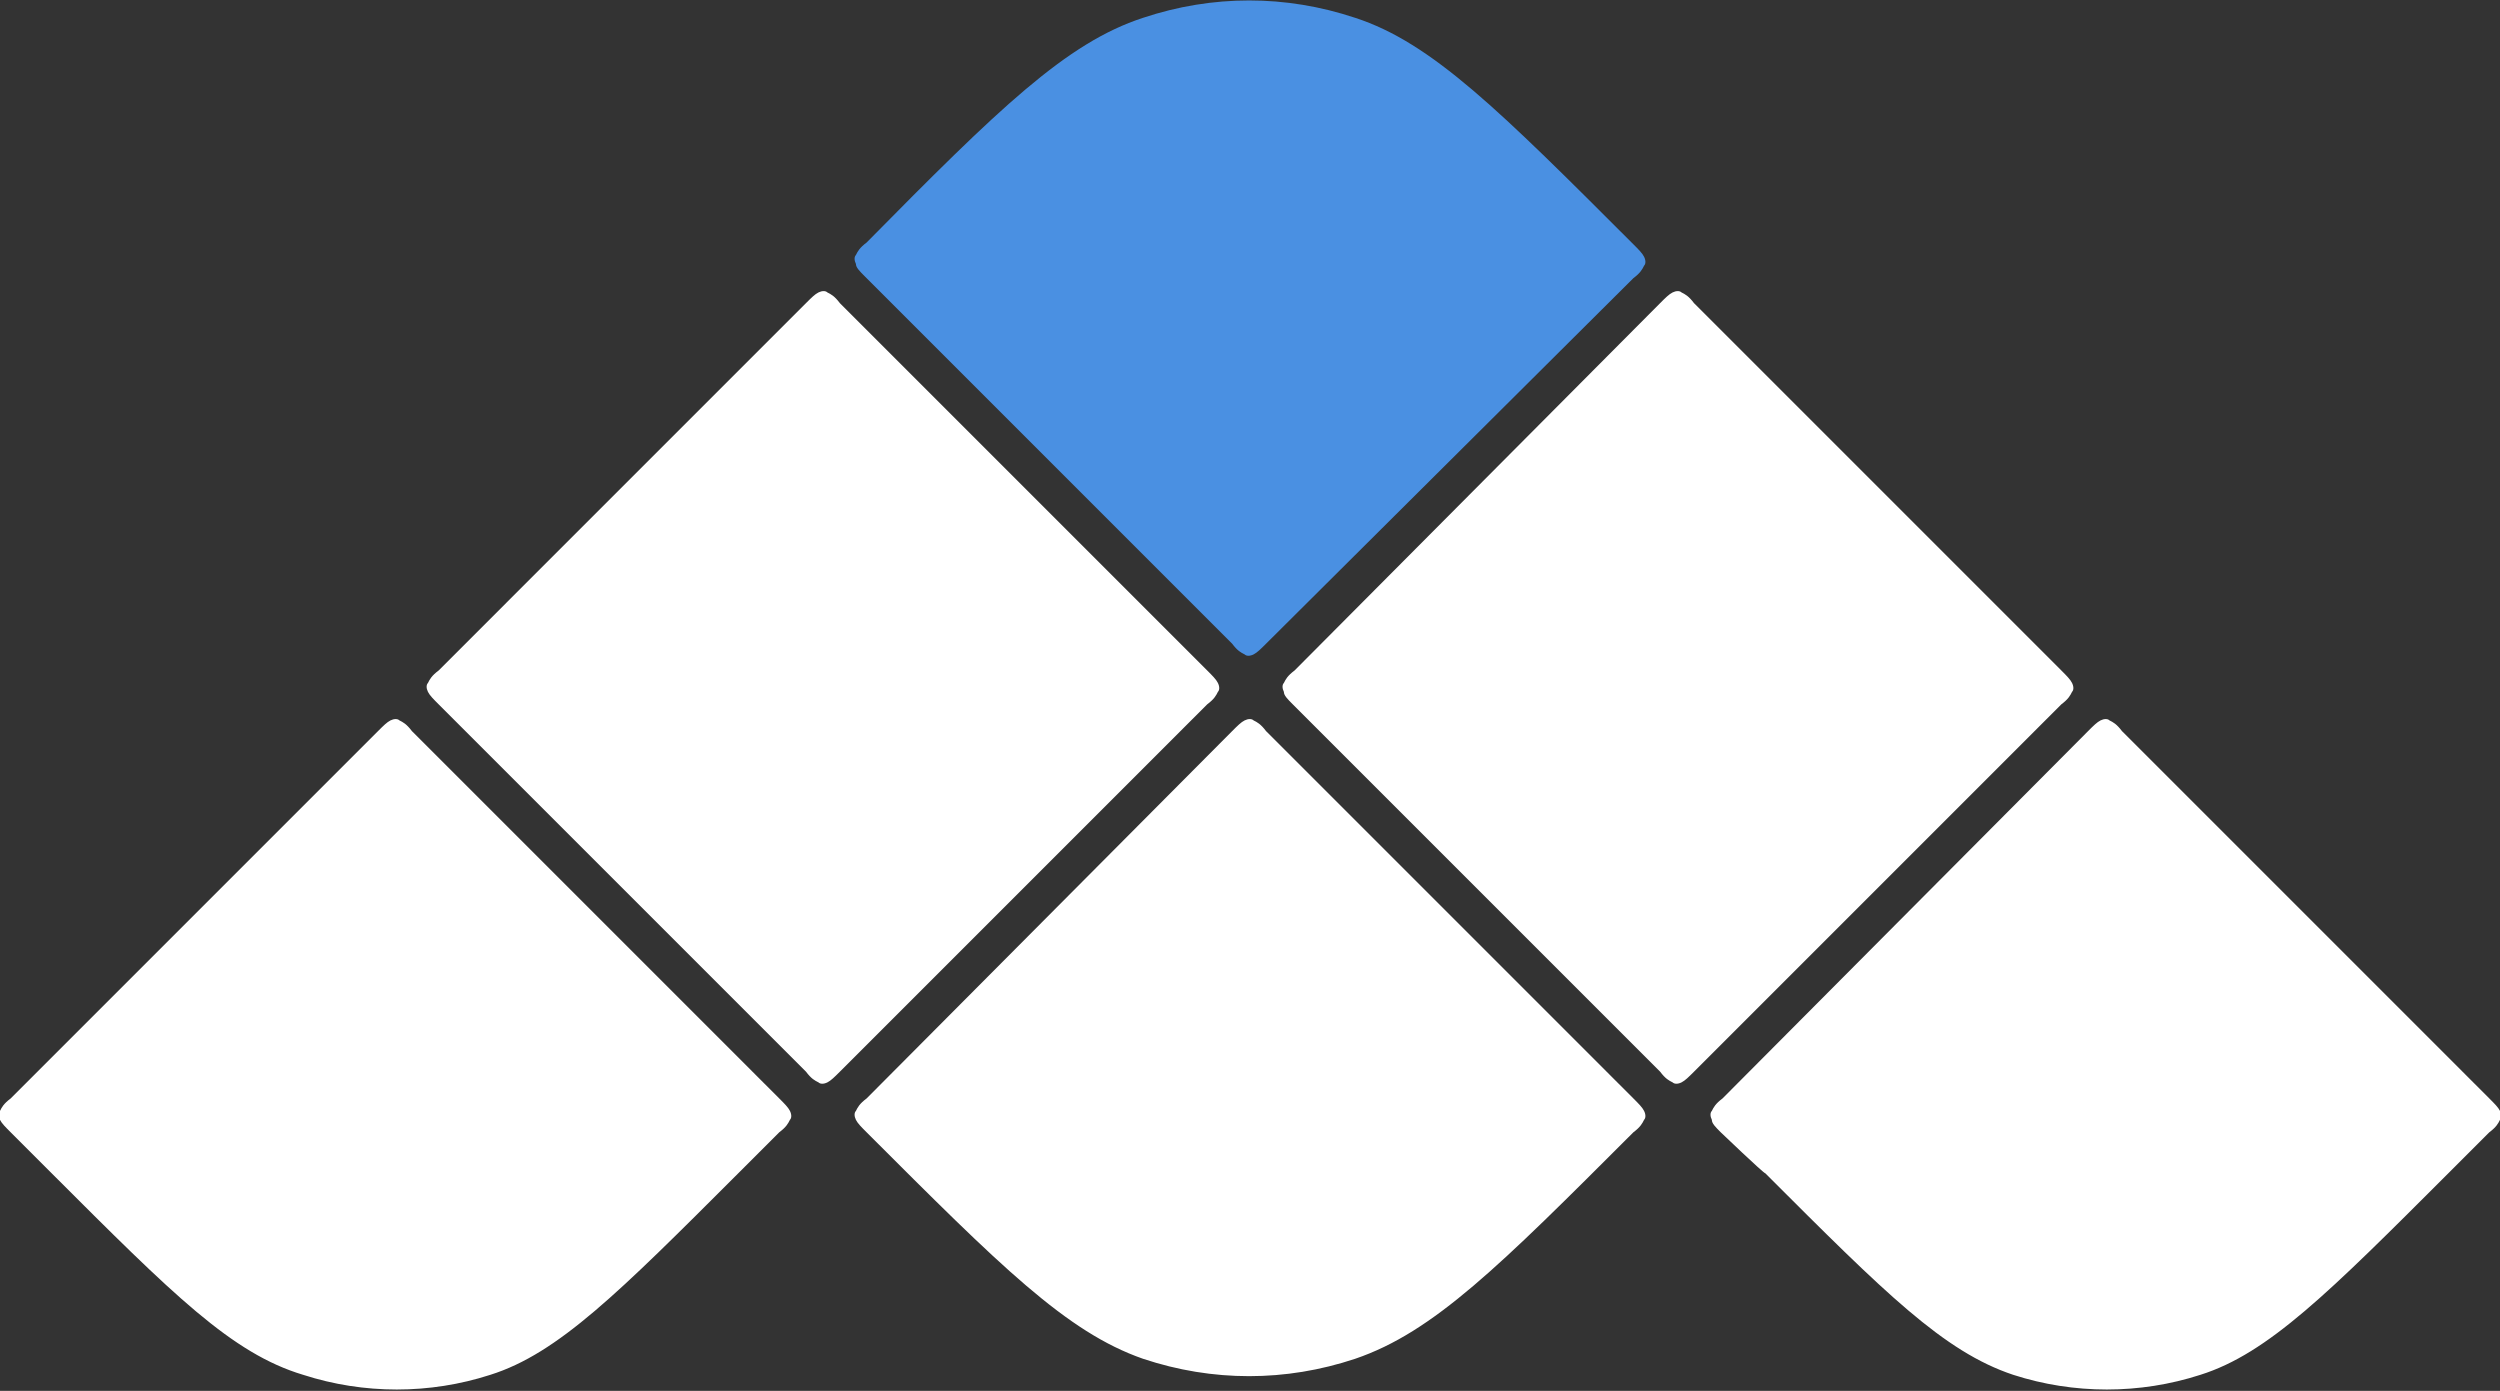
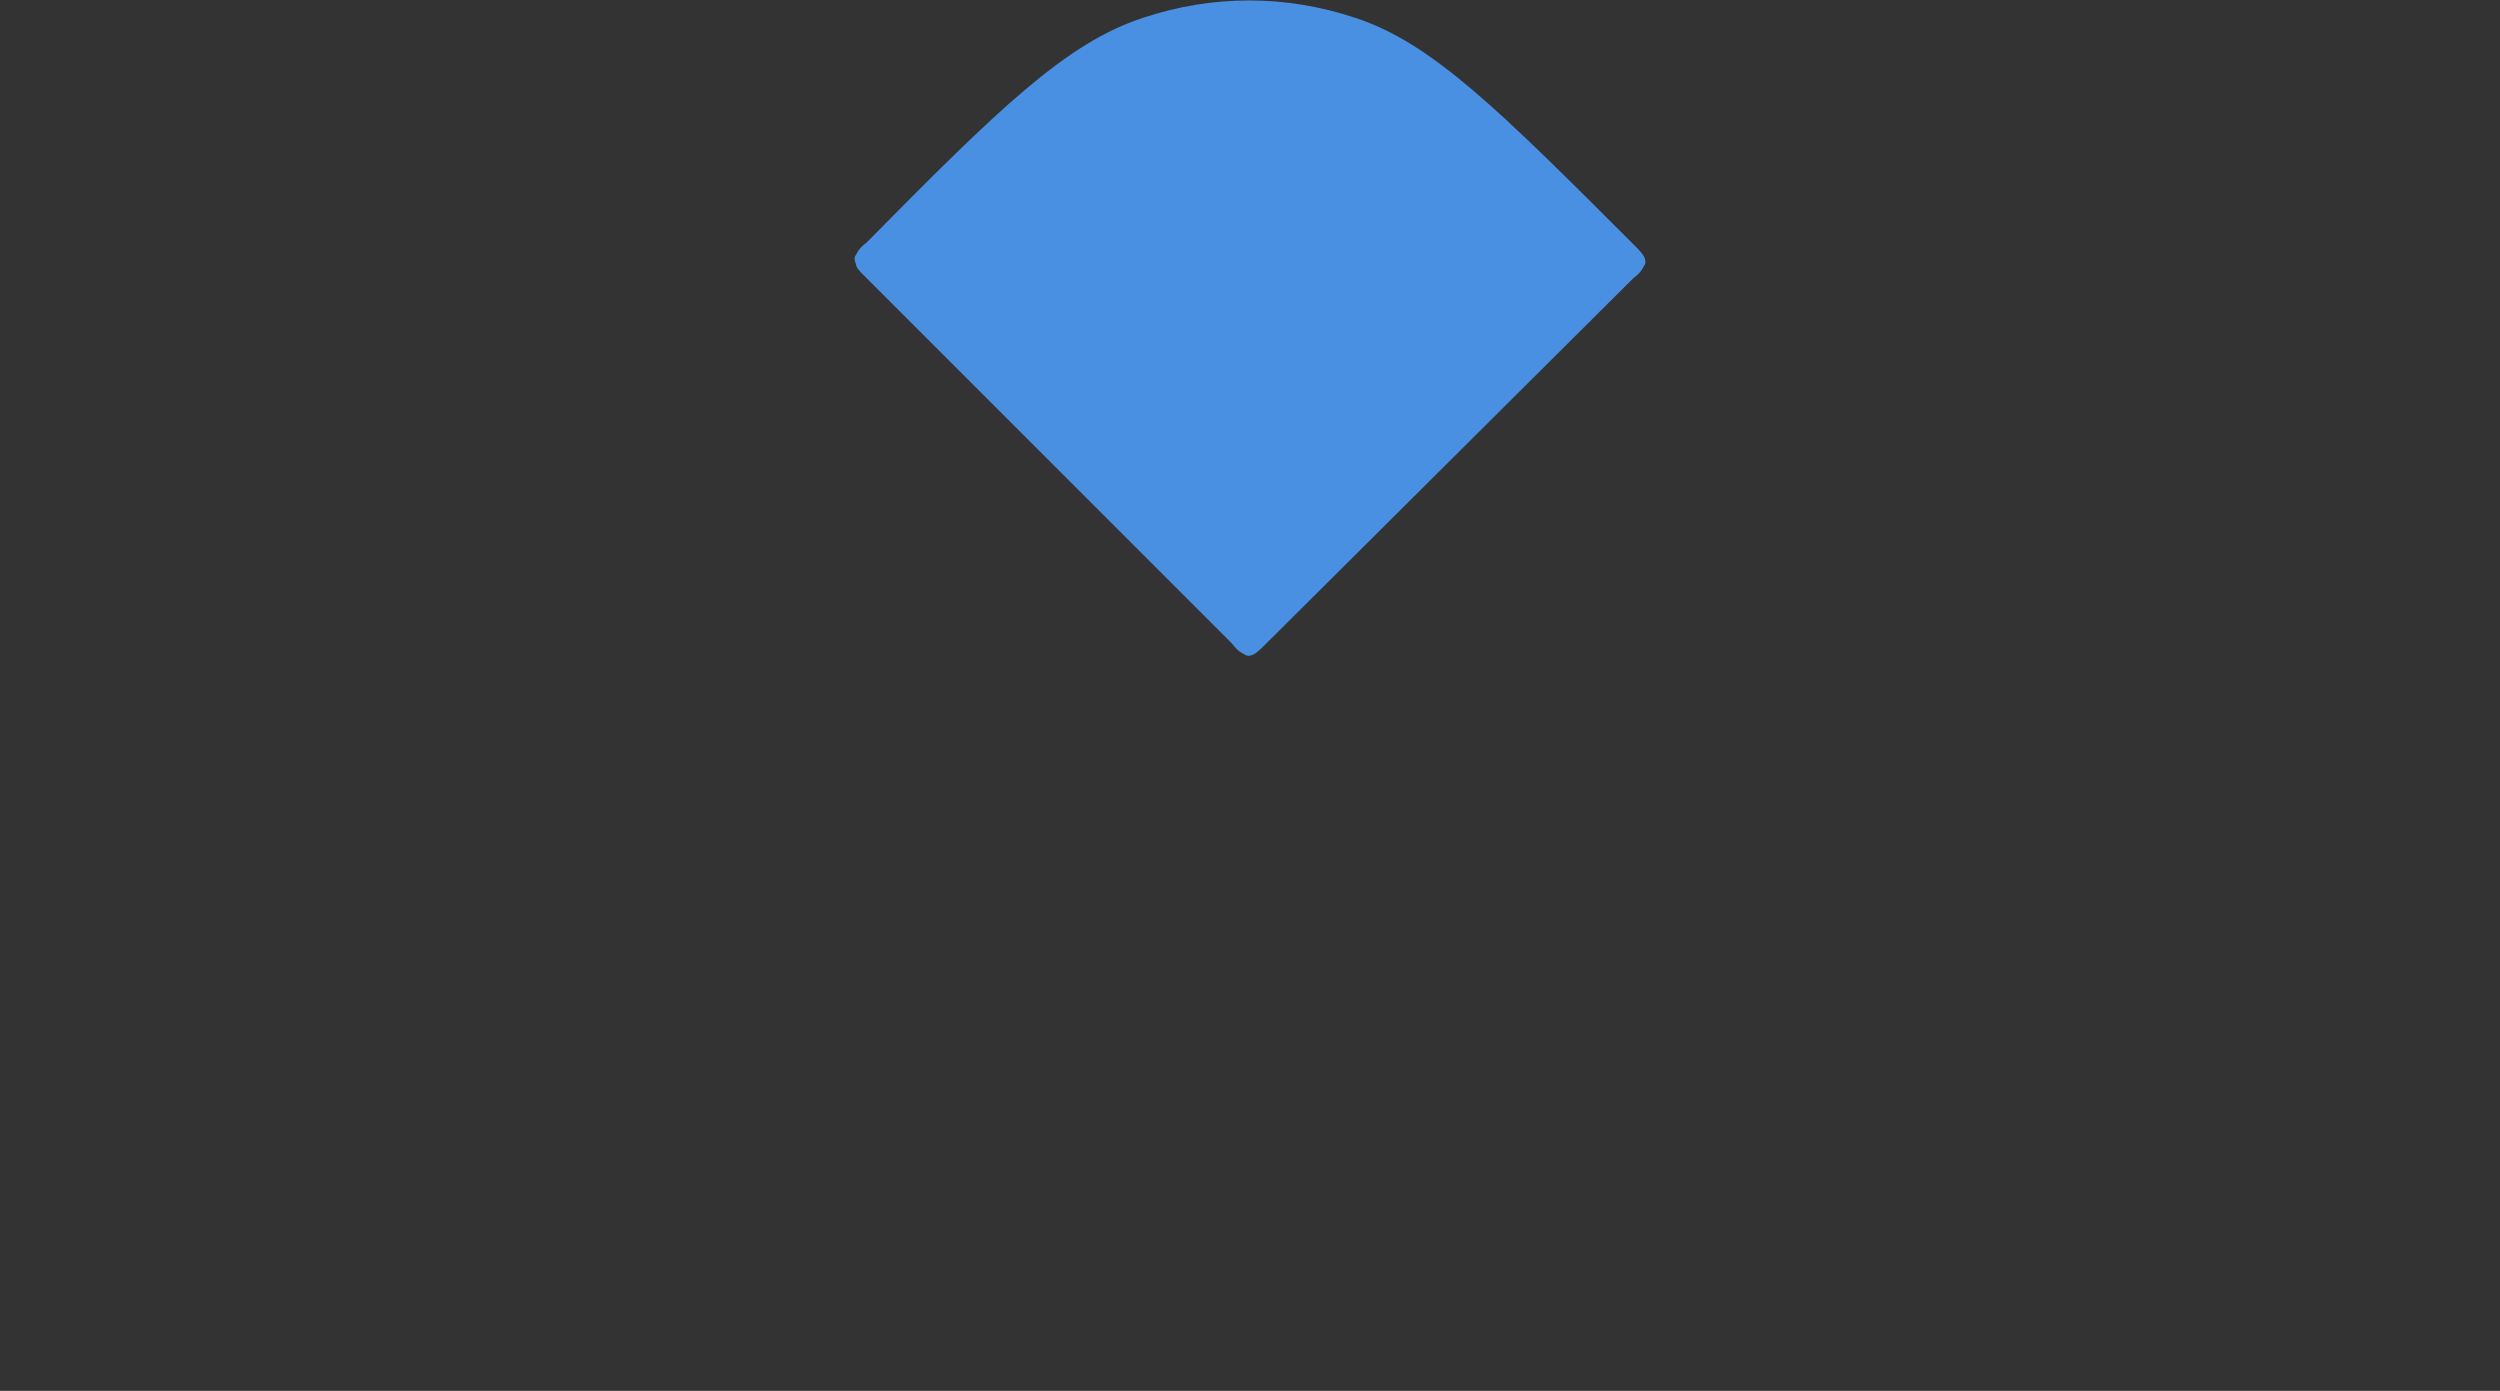
<svg xmlns="http://www.w3.org/2000/svg" version="1.1" id="Layer_1" x="0px" y="0px" viewBox="0 0 140.2 78" style="enable-background:new 0 0 140.2 78;" xml:space="preserve">
  <rect x="0" y="0" width="140.2" height="78" fill="#333333" stroke="none" />
  <style type="text/css">
  .st0{fill:#FFFFFF;}
	.st1{fill:#4A90E2;}
 </style>
  <g>
-     <path class="st0" d="M0.6,63.5C0.3,63.2,0.1,63,0,62.8C0,62.6,0,62.5,0,62.3c0.1-0.2,0.2-0.4,0.6-0.7L21.2,41   c0.3-0.3,0.5-0.5,0.7-0.6c0.2-0.1,0.4-0.1,0.5,0c0.2,0.1,0.4,0.2,0.7,0.6l20.6,20.6c0.3,0.3,0.5,0.5,0.6,0.7c0.1,0.2,0.1,0.4,0,0.5   c-0.1,0.2-0.2,0.4-0.6,0.7l-2.3,2.3c-6.7,6.7-10.1,10.1-13.9,11.3c-3.4,1.1-7.1,1.1-10.5,0C13,75.9,9.7,72.6,2.9,65.8   C2.9,65.8,0.6,63.5,0.6,63.5z M24.6,39.5c-0.3-0.3-0.5-0.5-0.6-0.7c-0.1-0.2-0.1-0.4,0-0.5c0.1-0.2,0.2-0.4,0.6-0.7L45.2,17   c0.3-0.3,0.5-0.5,0.7-0.6c0.2-0.1,0.4-0.1,0.5,0c0.2,0.1,0.4,0.2,0.7,0.6l20.6,20.6c0.3,0.3,0.5,0.5,0.6,0.7c0.1,0.2,0.1,0.4,0,0.5   c-0.1,0.2-0.2,0.4-0.6,0.7L47.1,60.1c-0.3,0.3-0.5,0.5-0.7,0.6c-0.2,0.1-0.4,0.1-0.5,0c-0.2-0.1-0.4-0.2-0.7-0.6L24.6,39.5   L24.6,39.5z M48.6,63.5c-0.3-0.3-0.5-0.5-0.6-0.7c-0.1-0.2-0.1-0.4,0-0.5c0.1-0.2,0.2-0.4,0.6-0.7L69.1,41c0.3-0.3,0.5-0.5,0.7-0.6   c0.2-0.1,0.4-0.1,0.5,0c0.2,0.1,0.4,0.2,0.7,0.6l20.6,20.6c0.3,0.3,0.5,0.5,0.6,0.7c0.1,0.2,0.1,0.4,0,0.5   c-0.1,0.2-0.2,0.4-0.6,0.7C84.1,71,80.4,74.7,76,76.2c-3.9,1.3-8,1.3-11.9,0C59.8,74.7,56.1,71,48.6,63.5z M72.5,39.5   C72.2,39.2,72,39,72,38.8c-0.1-0.2-0.1-0.4,0-0.5c0.1-0.2,0.2-0.4,0.6-0.7L93.1,17c0.3-0.3,0.5-0.5,0.7-0.6c0.2-0.1,0.4-0.1,0.5,0   c0.2,0.1,0.4,0.2,0.7,0.6l20.6,20.6c0.3,0.3,0.5,0.5,0.6,0.7c0.1,0.2,0.1,0.4,0,0.5c-0.1,0.2-0.2,0.4-0.6,0.7L95,60.1   c-0.3,0.3-0.5,0.5-0.7,0.6c-0.2,0.1-0.4,0.1-0.5,0c-0.2-0.1-0.4-0.2-0.7-0.6L72.5,39.5L72.5,39.5z M96.5,63.5   C96.2,63.2,96,63,96,62.8c-0.1-0.2-0.1-0.4,0-0.5c0.1-0.2,0.2-0.4,0.6-0.7L117.1,41c0.3-0.3,0.5-0.5,0.7-0.6c0.2-0.1,0.4-0.1,0.5,0   c0.2,0.1,0.4,0.2,0.7,0.6l20.6,20.6c0.3,0.3,0.5,0.5,0.6,0.7c0.1,0.2,0.1,0.4,0,0.5c-0.1,0.2-0.2,0.4-0.6,0.7l-2.3,2.3   c-6.7,6.7-10.1,10.1-13.9,11.3c-3.4,1.1-7.1,1.1-10.5,0c-3.9-1.3-7.2-4.6-13.9-11.3C98.9,65.8,96.5,63.5,96.5,63.5z">
-   </path>
    <path class="st1" d="M48.5,15.5C48.2,15.2,48,15,48,14.8c-0.1-0.2-0.1-0.4,0-0.5c0.1-0.2,0.2-0.4,0.6-0.7C56,6.1,59.8,2.4,64.1,1   c3.9-1.3,8-1.3,11.9,0c4.3,1.4,8.1,5.2,15.6,12.7c0.3,0.3,0.5,0.5,0.6,0.7c0.1,0.2,0.1,0.4,0,0.5c-0.1,0.2-0.2,0.4-0.6,0.7L71,36.1   c-0.3,0.3-0.5,0.5-0.7,0.6c-0.2,0.1-0.4,0.1-0.5,0c-0.2-0.1-0.4-0.2-0.7-0.6L48.5,15.5z">
  </path>
  </g>
</svg>